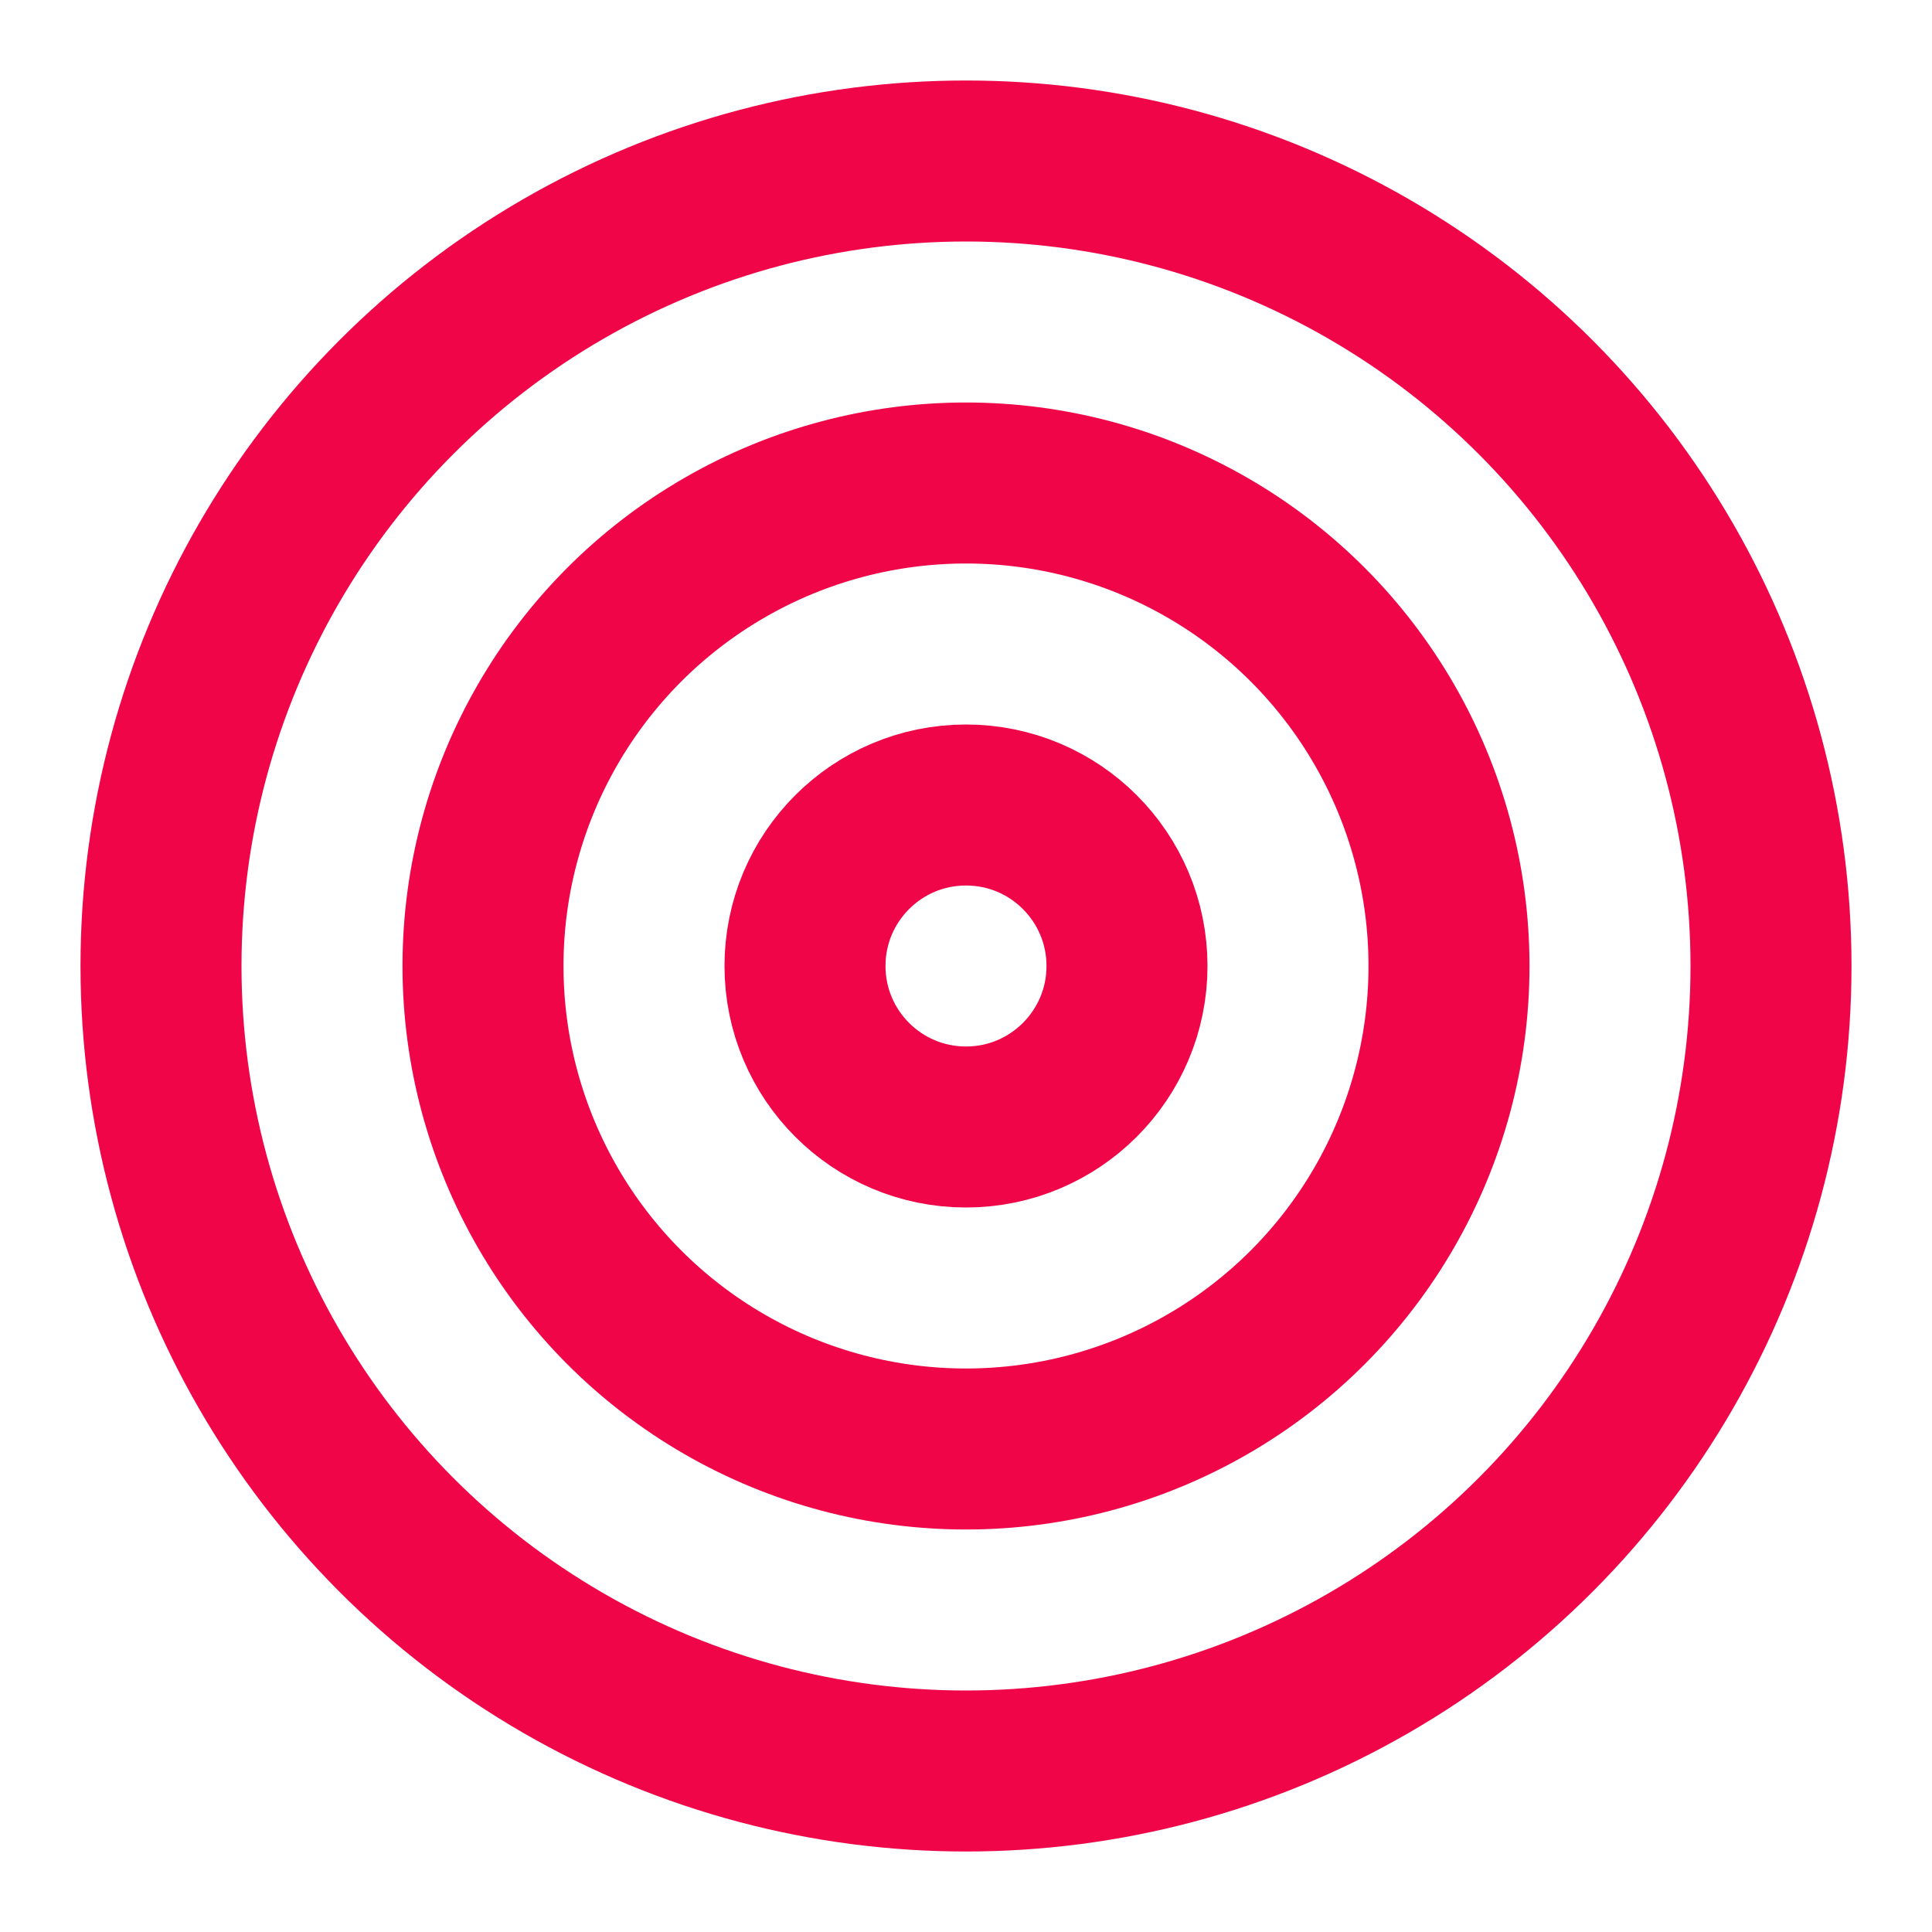
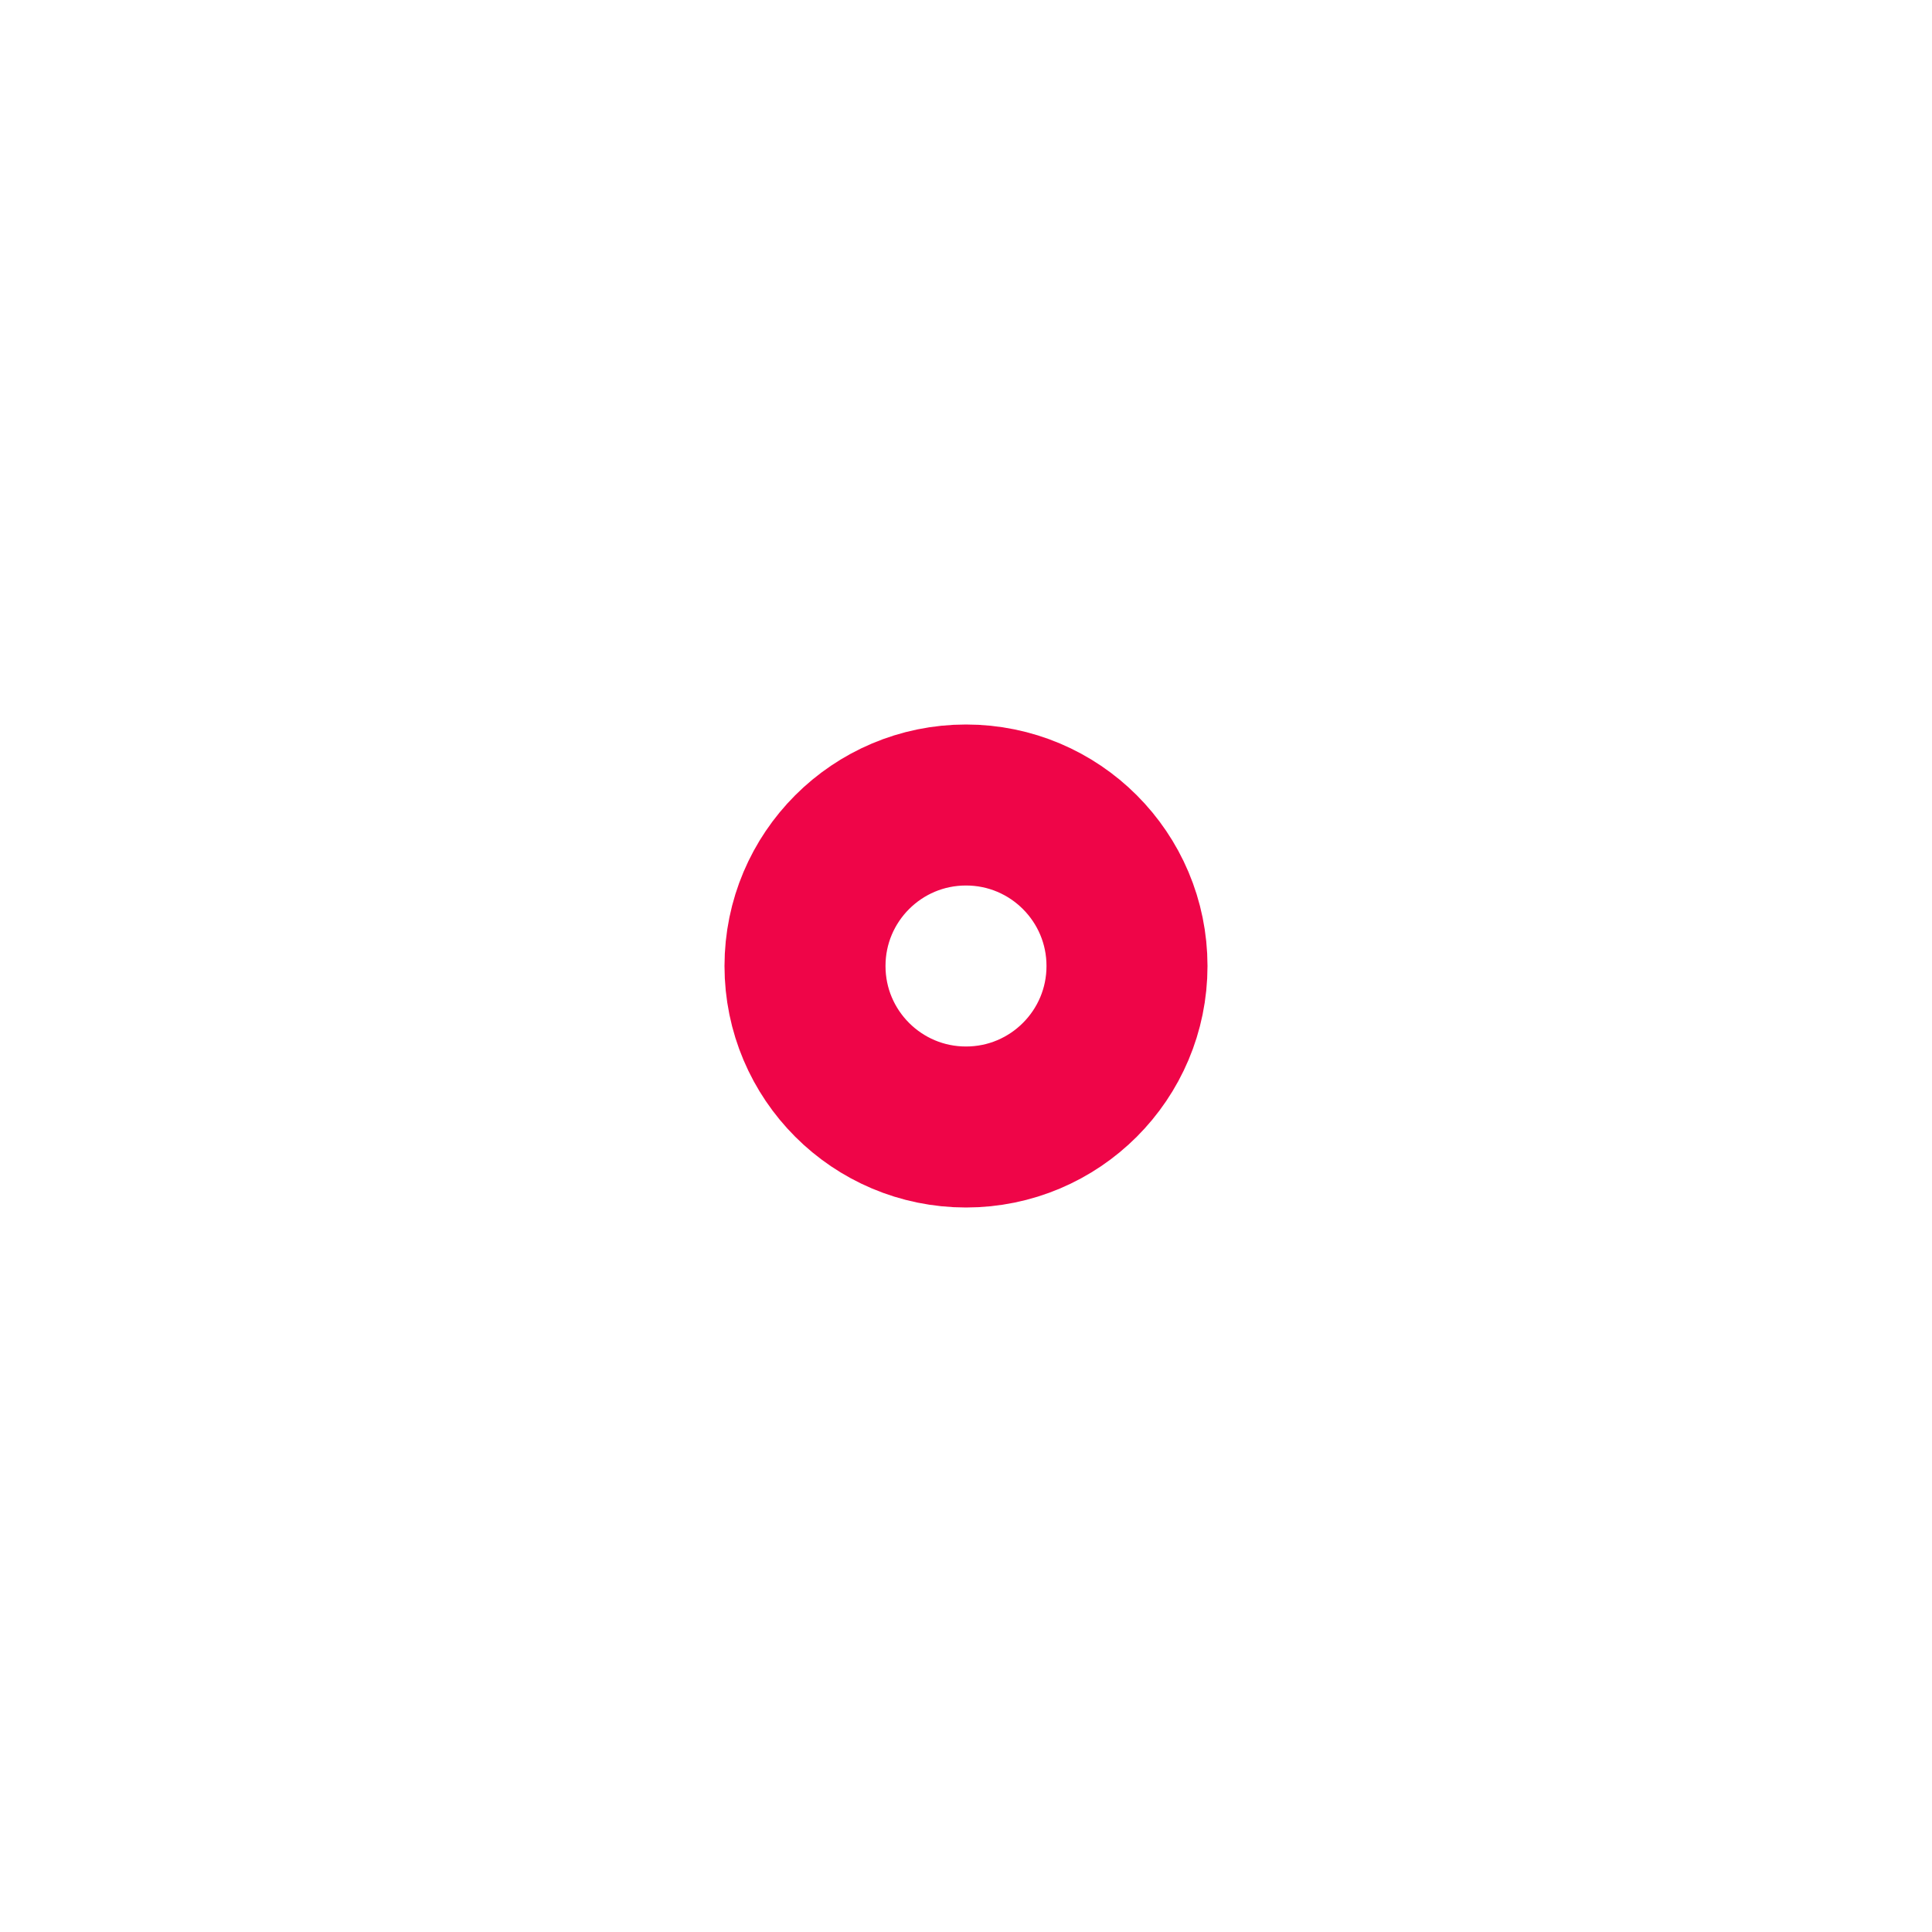
<svg xmlns="http://www.w3.org/2000/svg" width="24" height="24" viewBox="0 0 24 24" fill="none" stroke="#EF0548" stroke-width="2" stroke-linecap="round" stroke-linejoin="round" class="feather feather-target">
-   <circle cx="12" cy="12" r="10" />
-   <circle cx="12" cy="12" r="6" />
  <circle cx="12" cy="12" r="2" />
</svg>